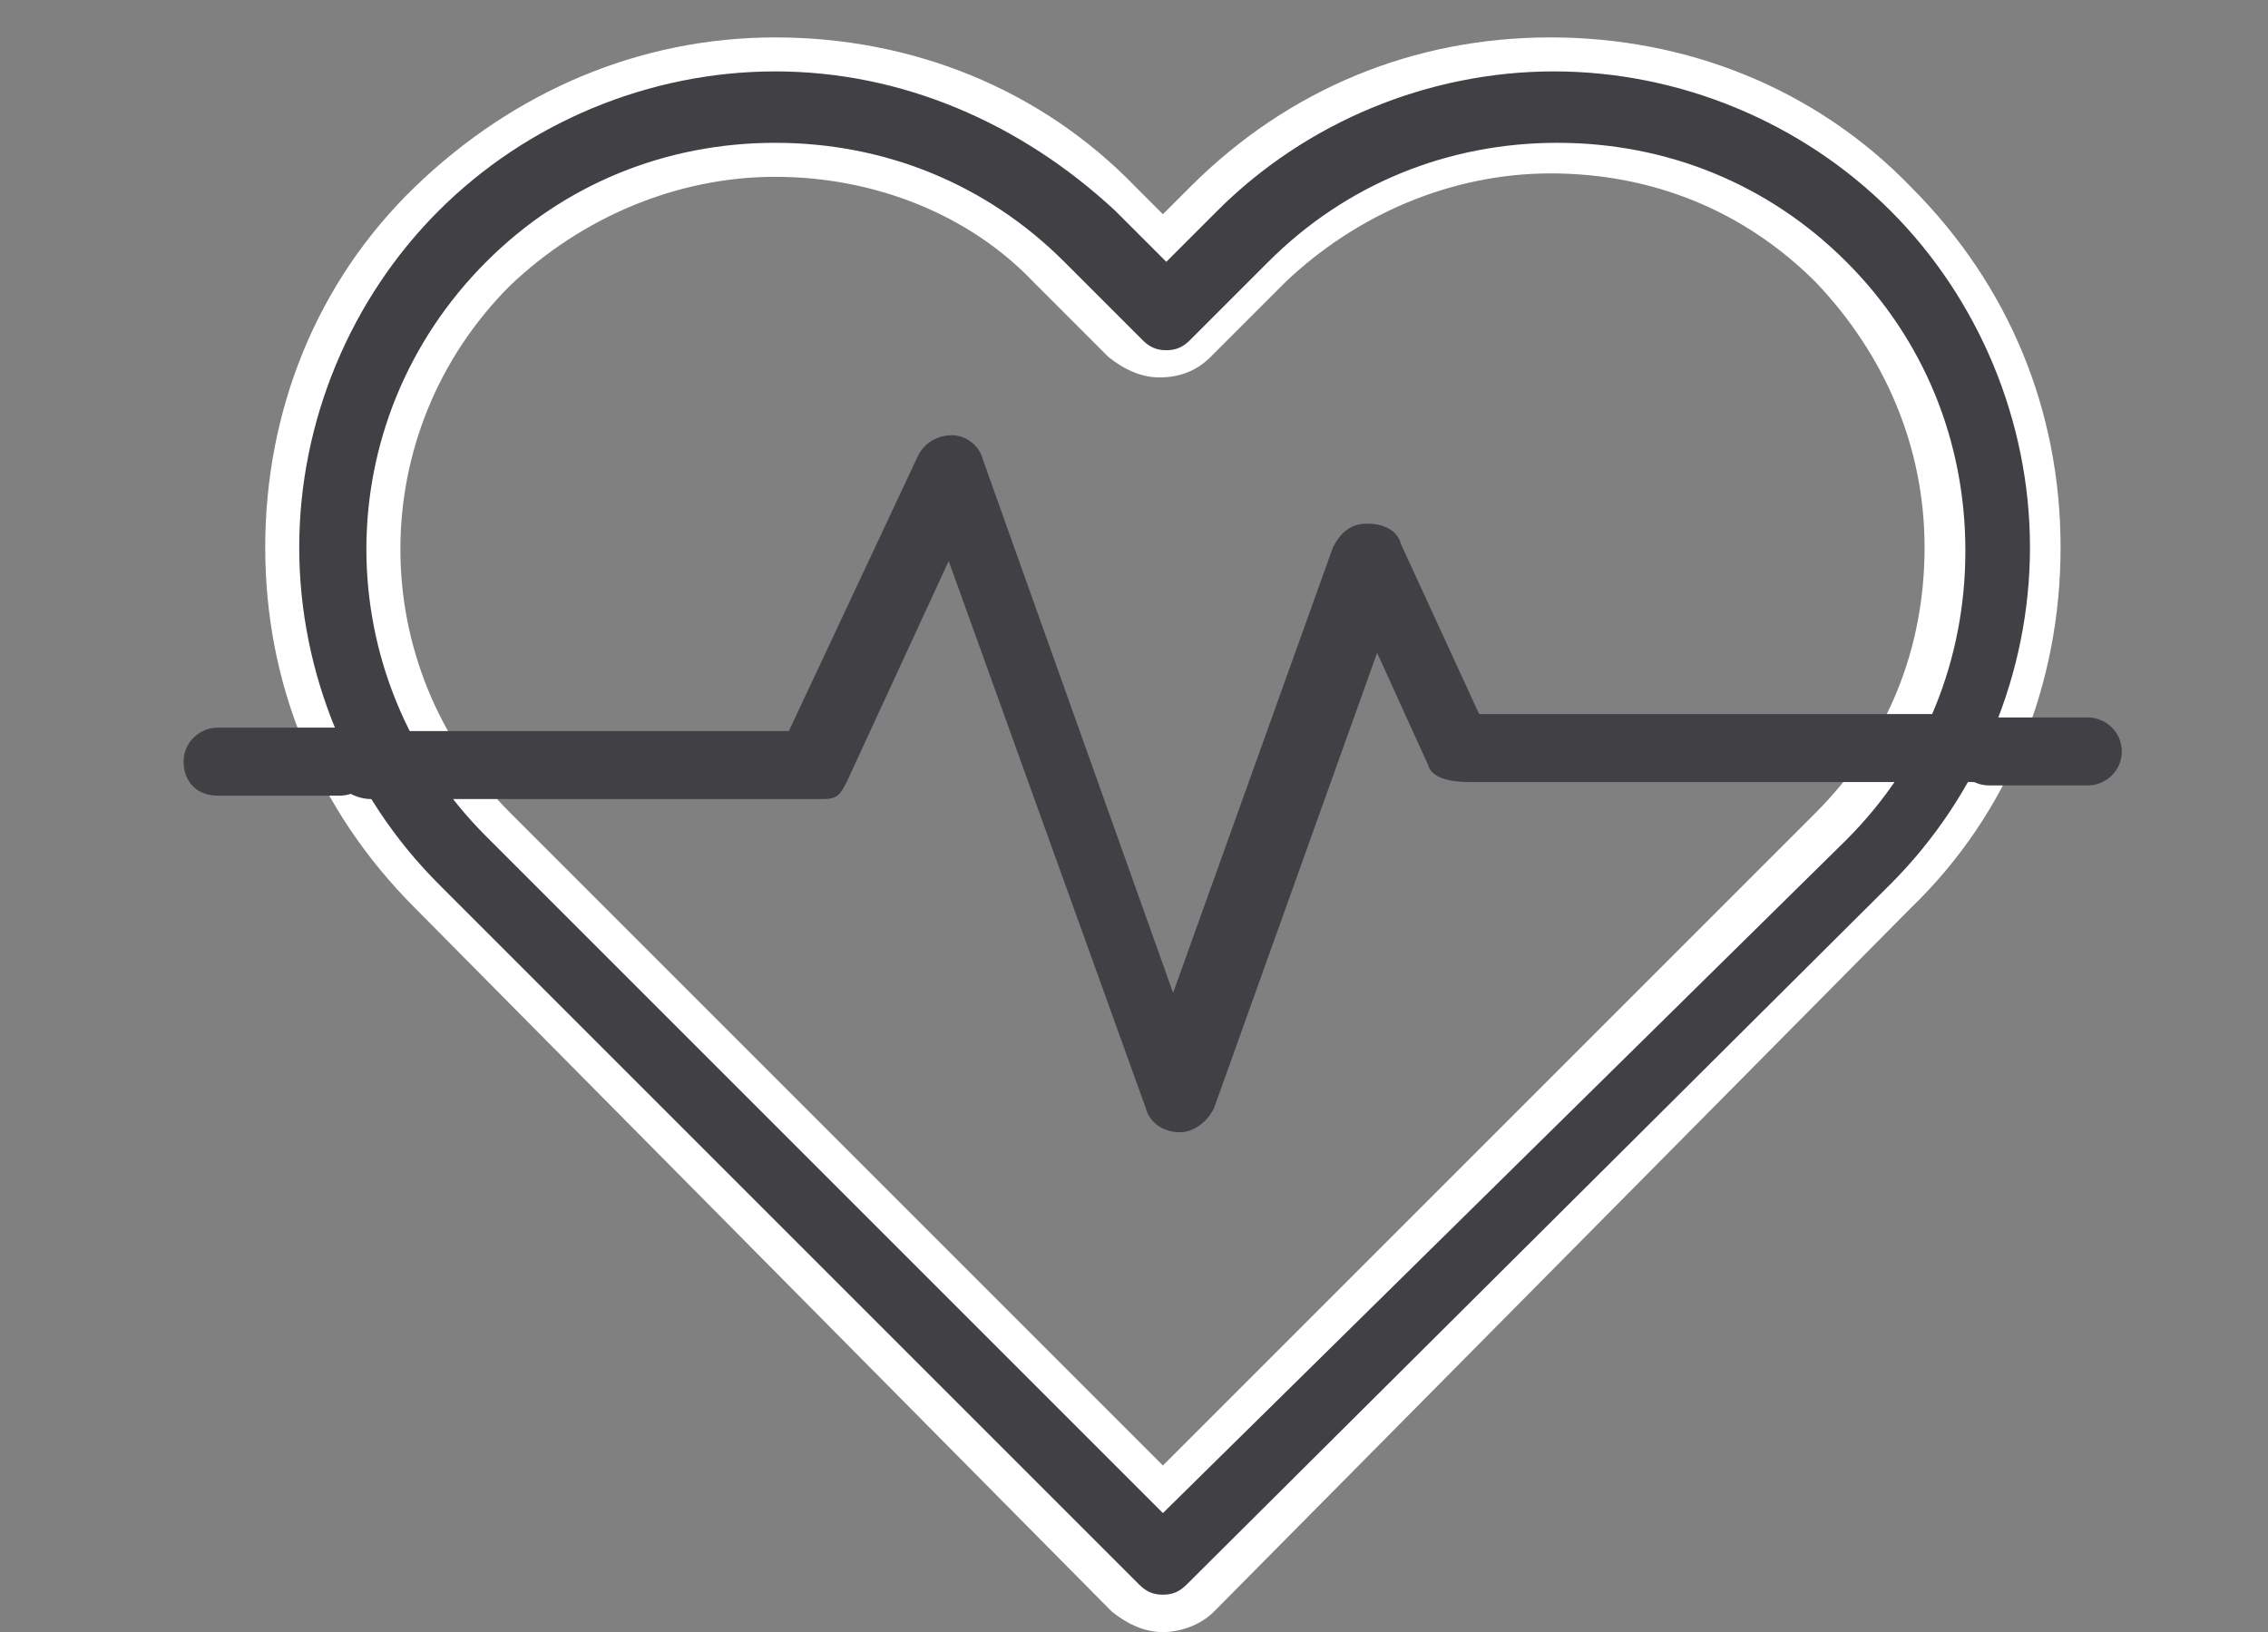
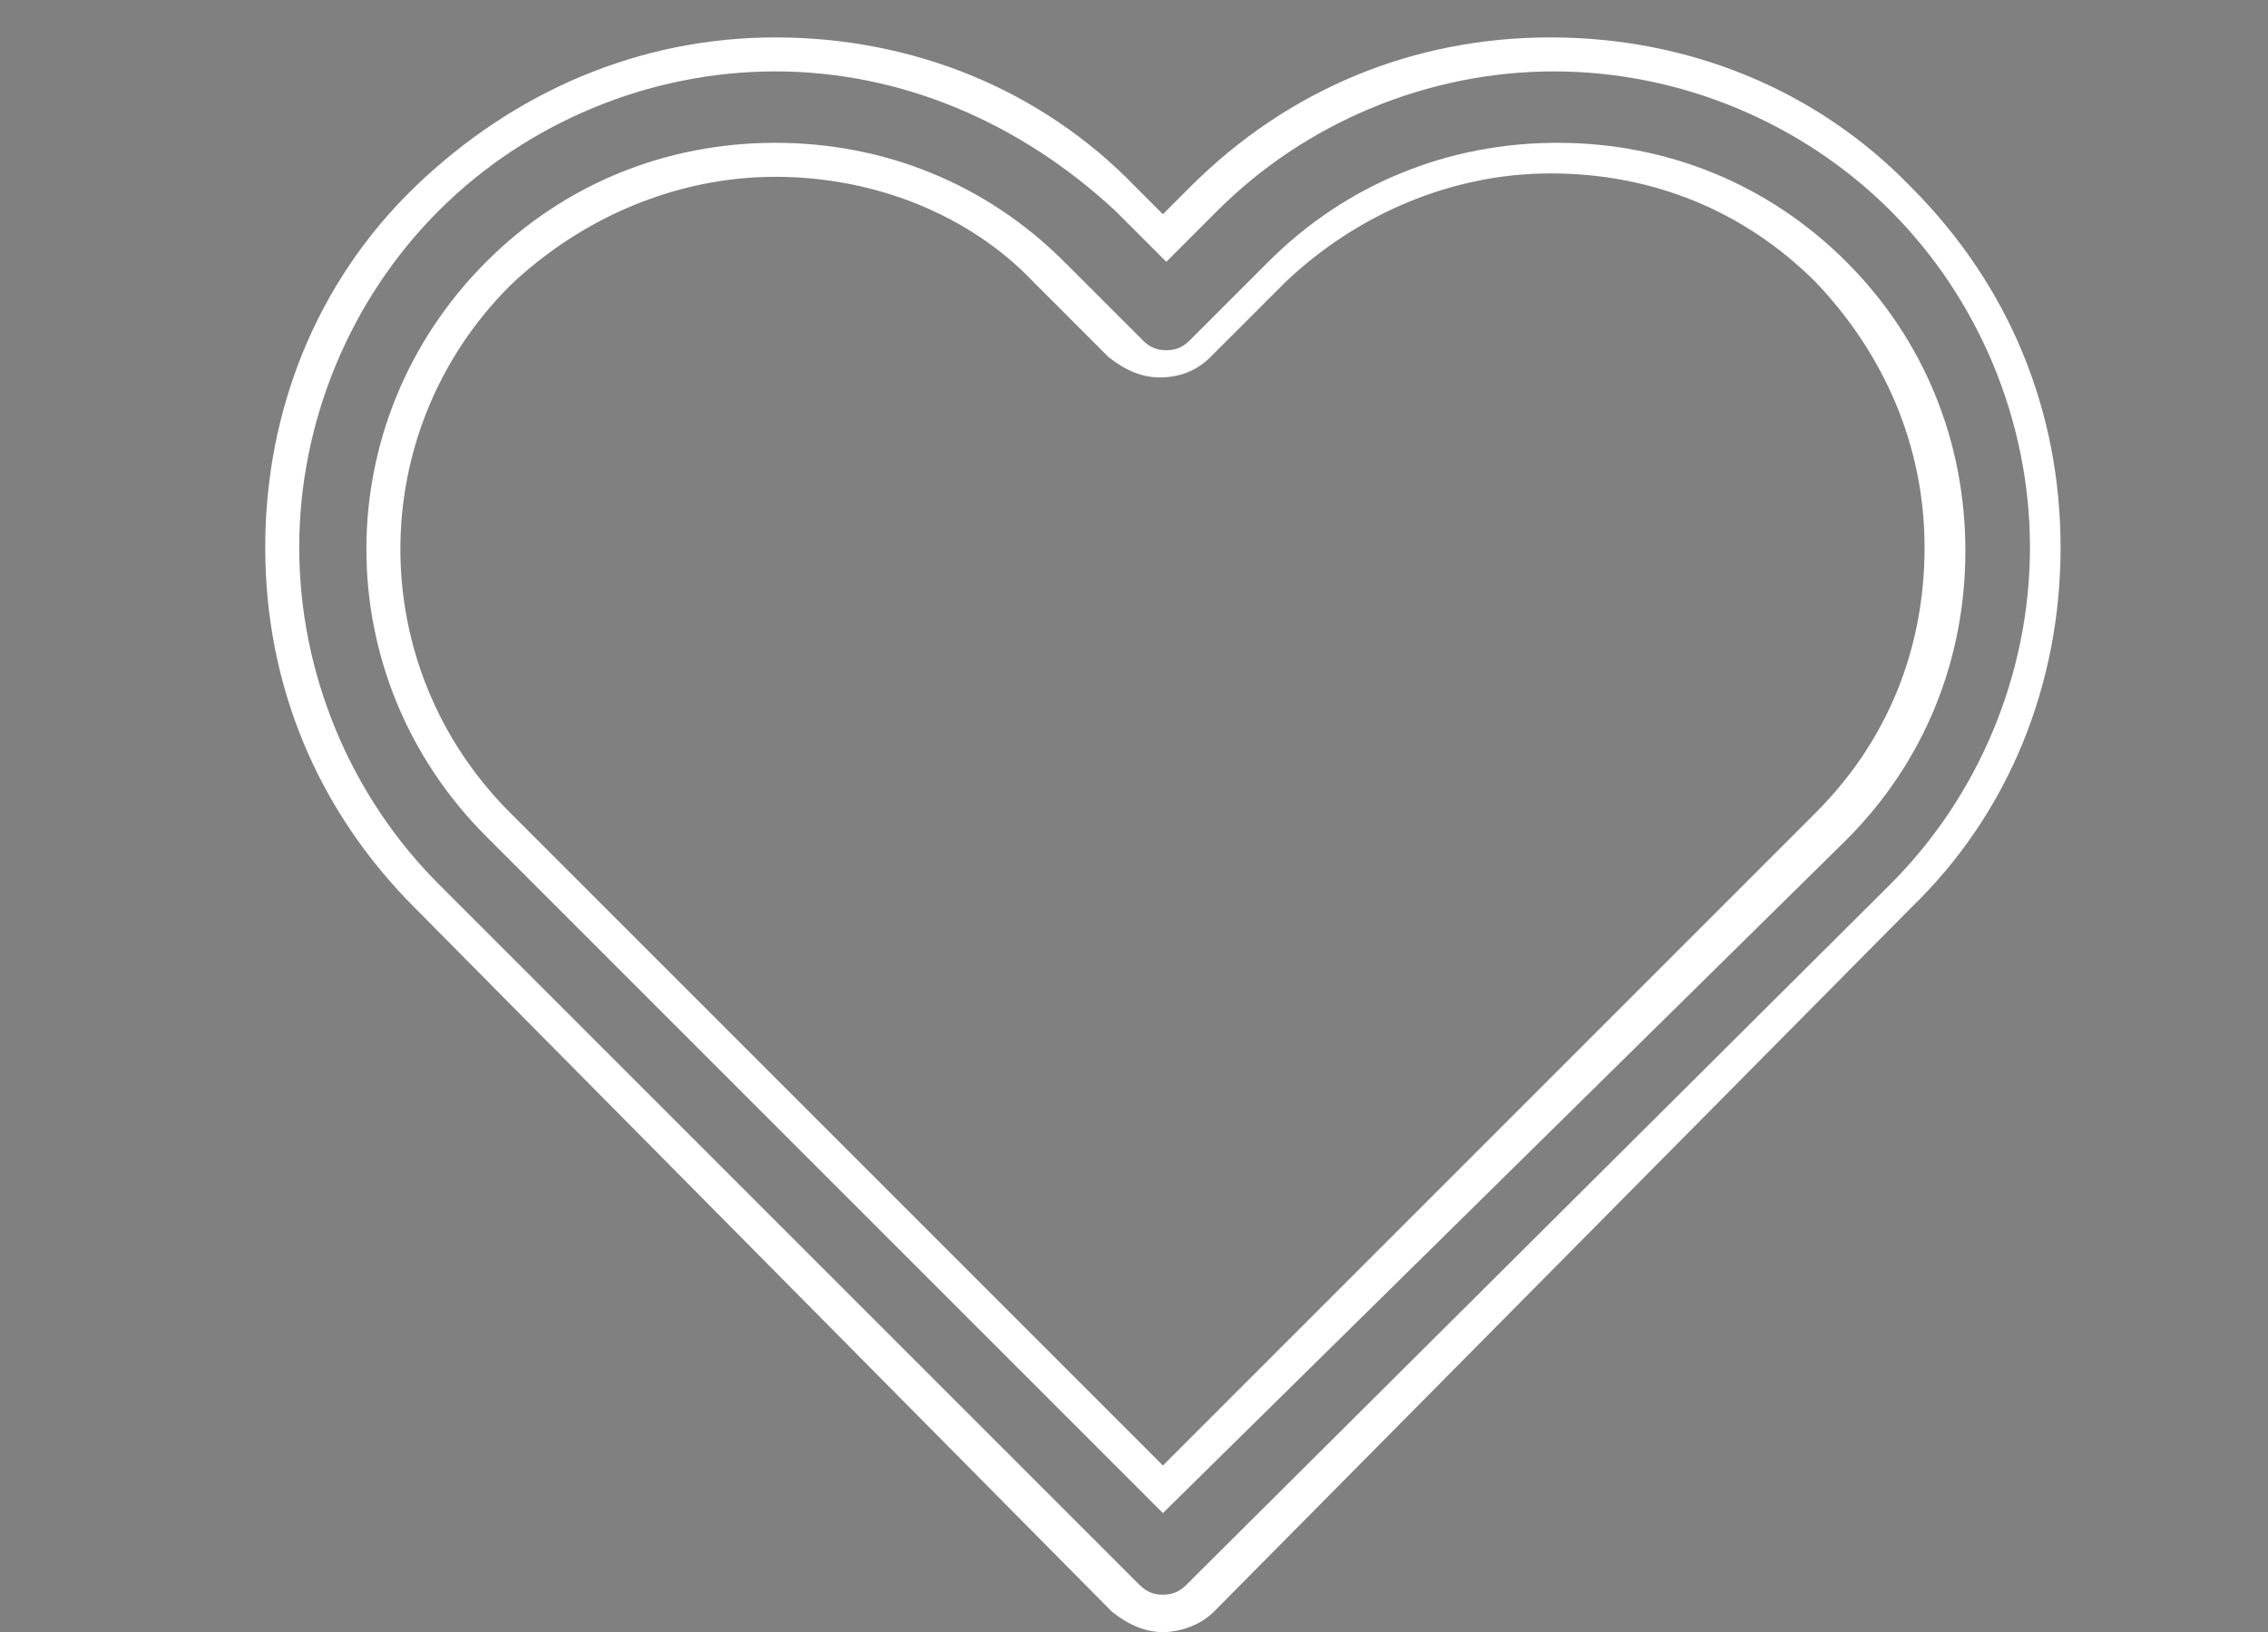
<svg xmlns="http://www.w3.org/2000/svg" version="1.1" id="Layer_1" x="0px" y="0px" width="66.7px" height="48px" viewBox="0 0 66.7 48" style="enable-background:new 0 0 66.7 48;" xml:space="preserve">
  <rect x="0" y="0" width="66.7" height="48" fill="#808080" stroke="none" />
  <style type="text/css">
	.st0{fill:#414044;}
	.st1{fill:#FFFFFF;}
</style>
  <g>
-     <path class="st0" d="M55.9,5.8c-2.7-2.7-6.4-4.3-10.3-4.3s-7.6,1.5-10.3,4.3L34.2,7l-1.2-1.2c-2.7-2.7-6.4-4.3-10.3-4.3   s-7.6,1.5-10.3,4.3c-5.6,5.6-5.6,14.9,0,20.5L33.1,47c0.3,0.3,0.7,0.4,1.1,0.4s0.8-0.1,1.1-0.4l20.6-20.6c2.7-2.7,4.3-6.4,4.3-10.3   C60.2,12.2,58.7,8.5,55.9,5.8z M53.8,24.2L34.2,43.8L14.6,24.2c-4.5-4.5-4.5-11.7,0-16.2c2.2-2.2,5.1-3.4,8.1-3.4s5.9,1.2,8.1,3.4   l2.3,2.3c0.6,0.6,1.5,0.6,2.2,0L37.7,8c2.2-2.2,5.1-3.4,8.1-3.4c3.1,0,5.9,1.2,8.1,3.4C58.3,12.5,58.3,19.8,53.8,24.2z" />
    <path class="st1" d="M34.2,48c-0.5,0-1-0.2-1.5-0.6L12.2,26.7c-2.9-2.9-4.4-6.6-4.4-10.6s1.5-7.8,4.4-10.6s6.6-4.4,10.6-4.4   s7.8,1.5,10.6,4.4l0.8,0.8L35,5.5c2.9-2.9,6.6-4.4,10.6-4.4s7.8,1.5,10.6,4.4c2.9,2.9,4.4,6.6,4.4,10.6s-1.5,7.8-4.4,10.6   L35.7,47.4C35.3,47.8,34.7,48,34.2,48z M22.8,2.1c-3.7,0-7.3,1.5-9.9,4.1s-4.1,6.2-4.1,9.9s1.5,7.3,4.1,9.9l20.6,20.6   c0.2,0.2,0.4,0.3,0.7,0.3s0.5-0.1,0.7-0.3L55.6,26c2.6-2.6,4.1-6.2,4.1-9.9s-1.5-7.3-4.1-9.9l0,0c-2.6-2.6-6.2-4.1-9.9-4.1   s-7.3,1.5-9.9,4.1l-1.5,1.5l-1.5-1.5C30,3.6,26.5,2.1,22.8,2.1z M34.2,44.5L14.3,24.6c-4.7-4.7-4.7-12.2,0-16.9   c2.3-2.3,5.3-3.5,8.5-3.5s6.2,1.2,8.5,3.5l2.3,2.3c0.2,0.2,0.4,0.3,0.7,0.3s0.5-0.1,0.7-0.3l2.3-2.3c2.3-2.3,5.3-3.5,8.5-3.5   c3.2,0,6.2,1.2,8.5,3.5c2.3,2.3,3.5,5.3,3.5,8.5s-1.2,6.2-3.5,8.5L34.2,44.5z M22.8,5.2c-2.9,0-5.7,1.2-7.8,3.2   c-4.3,4.3-4.3,11.2,0,15.5l19.2,19.2l19.2-19.2c2.1-2.1,3.2-4.8,3.2-7.8s-1.2-5.7-3.2-7.8c-2.1-2.1-4.8-3.2-7.8-3.2   c-2.9,0-5.7,1.2-7.8,3.2l-2.2,2.2c-0.4,0.4-0.9,0.6-1.5,0.6c-0.5,0-1-0.2-1.5-0.6l-2.2-2.2C28.5,6.3,25.7,5.2,22.8,5.2z" />
  </g>
  <g>
    <g>
      <g>
-         <path class="st0" d="M58.1,21H43.5l-2.3-5c-0.1-0.4-0.5-0.6-1-0.6s-0.8,0.3-1,0.7l-4.7,13.1l-5.6-15.7c-0.1-0.4-0.5-0.7-0.9-0.7     c-0.4,0-0.8,0.2-1,0.6l-3.8,8.1H10.7c-0.6,0-1,0.4-1,1c0,0.6,0.7,1,1.2,1h13.3c0.4,0,0.5-0.1,0.7-0.5l3-6.5l5.8,16.1     c0.1,0.4,0.5,0.7,1,0.7l0,0c0.4,0,0.8-0.3,1-0.7l4.8-13.4l1.5,3.3c0.1,0.4,0.7,0.5,1.2,0.5h15.3c0.6,0,0.8-0.4,0.8-1     C59.2,21.5,58.7,21,58.1,21z" />
-       </g>
+         </g>
    </g>
  </g>
  <g>
    <g>
      <g>
-         <path class="st0" d="M9.9,21.4H6.4c-0.5,0-1,0.4-1,1s0.4,1,1,1H10c0.5,0,1-0.4,1-1C10.9,21.8,10.5,21.4,9.9,21.4z" />
-       </g>
+         </g>
    </g>
  </g>
  <g>
    <g>
      <g>
-         <path class="st0" d="M61.4,21.1h-2.9c-0.5,0-1,0.4-1,1c0,0.5,0.4,1,1,1h2.9c0.5,0,1-0.4,1-1C62.4,21.5,61.9,21.1,61.4,21.1z" />
-       </g>
+         </g>
    </g>
  </g>
</svg>